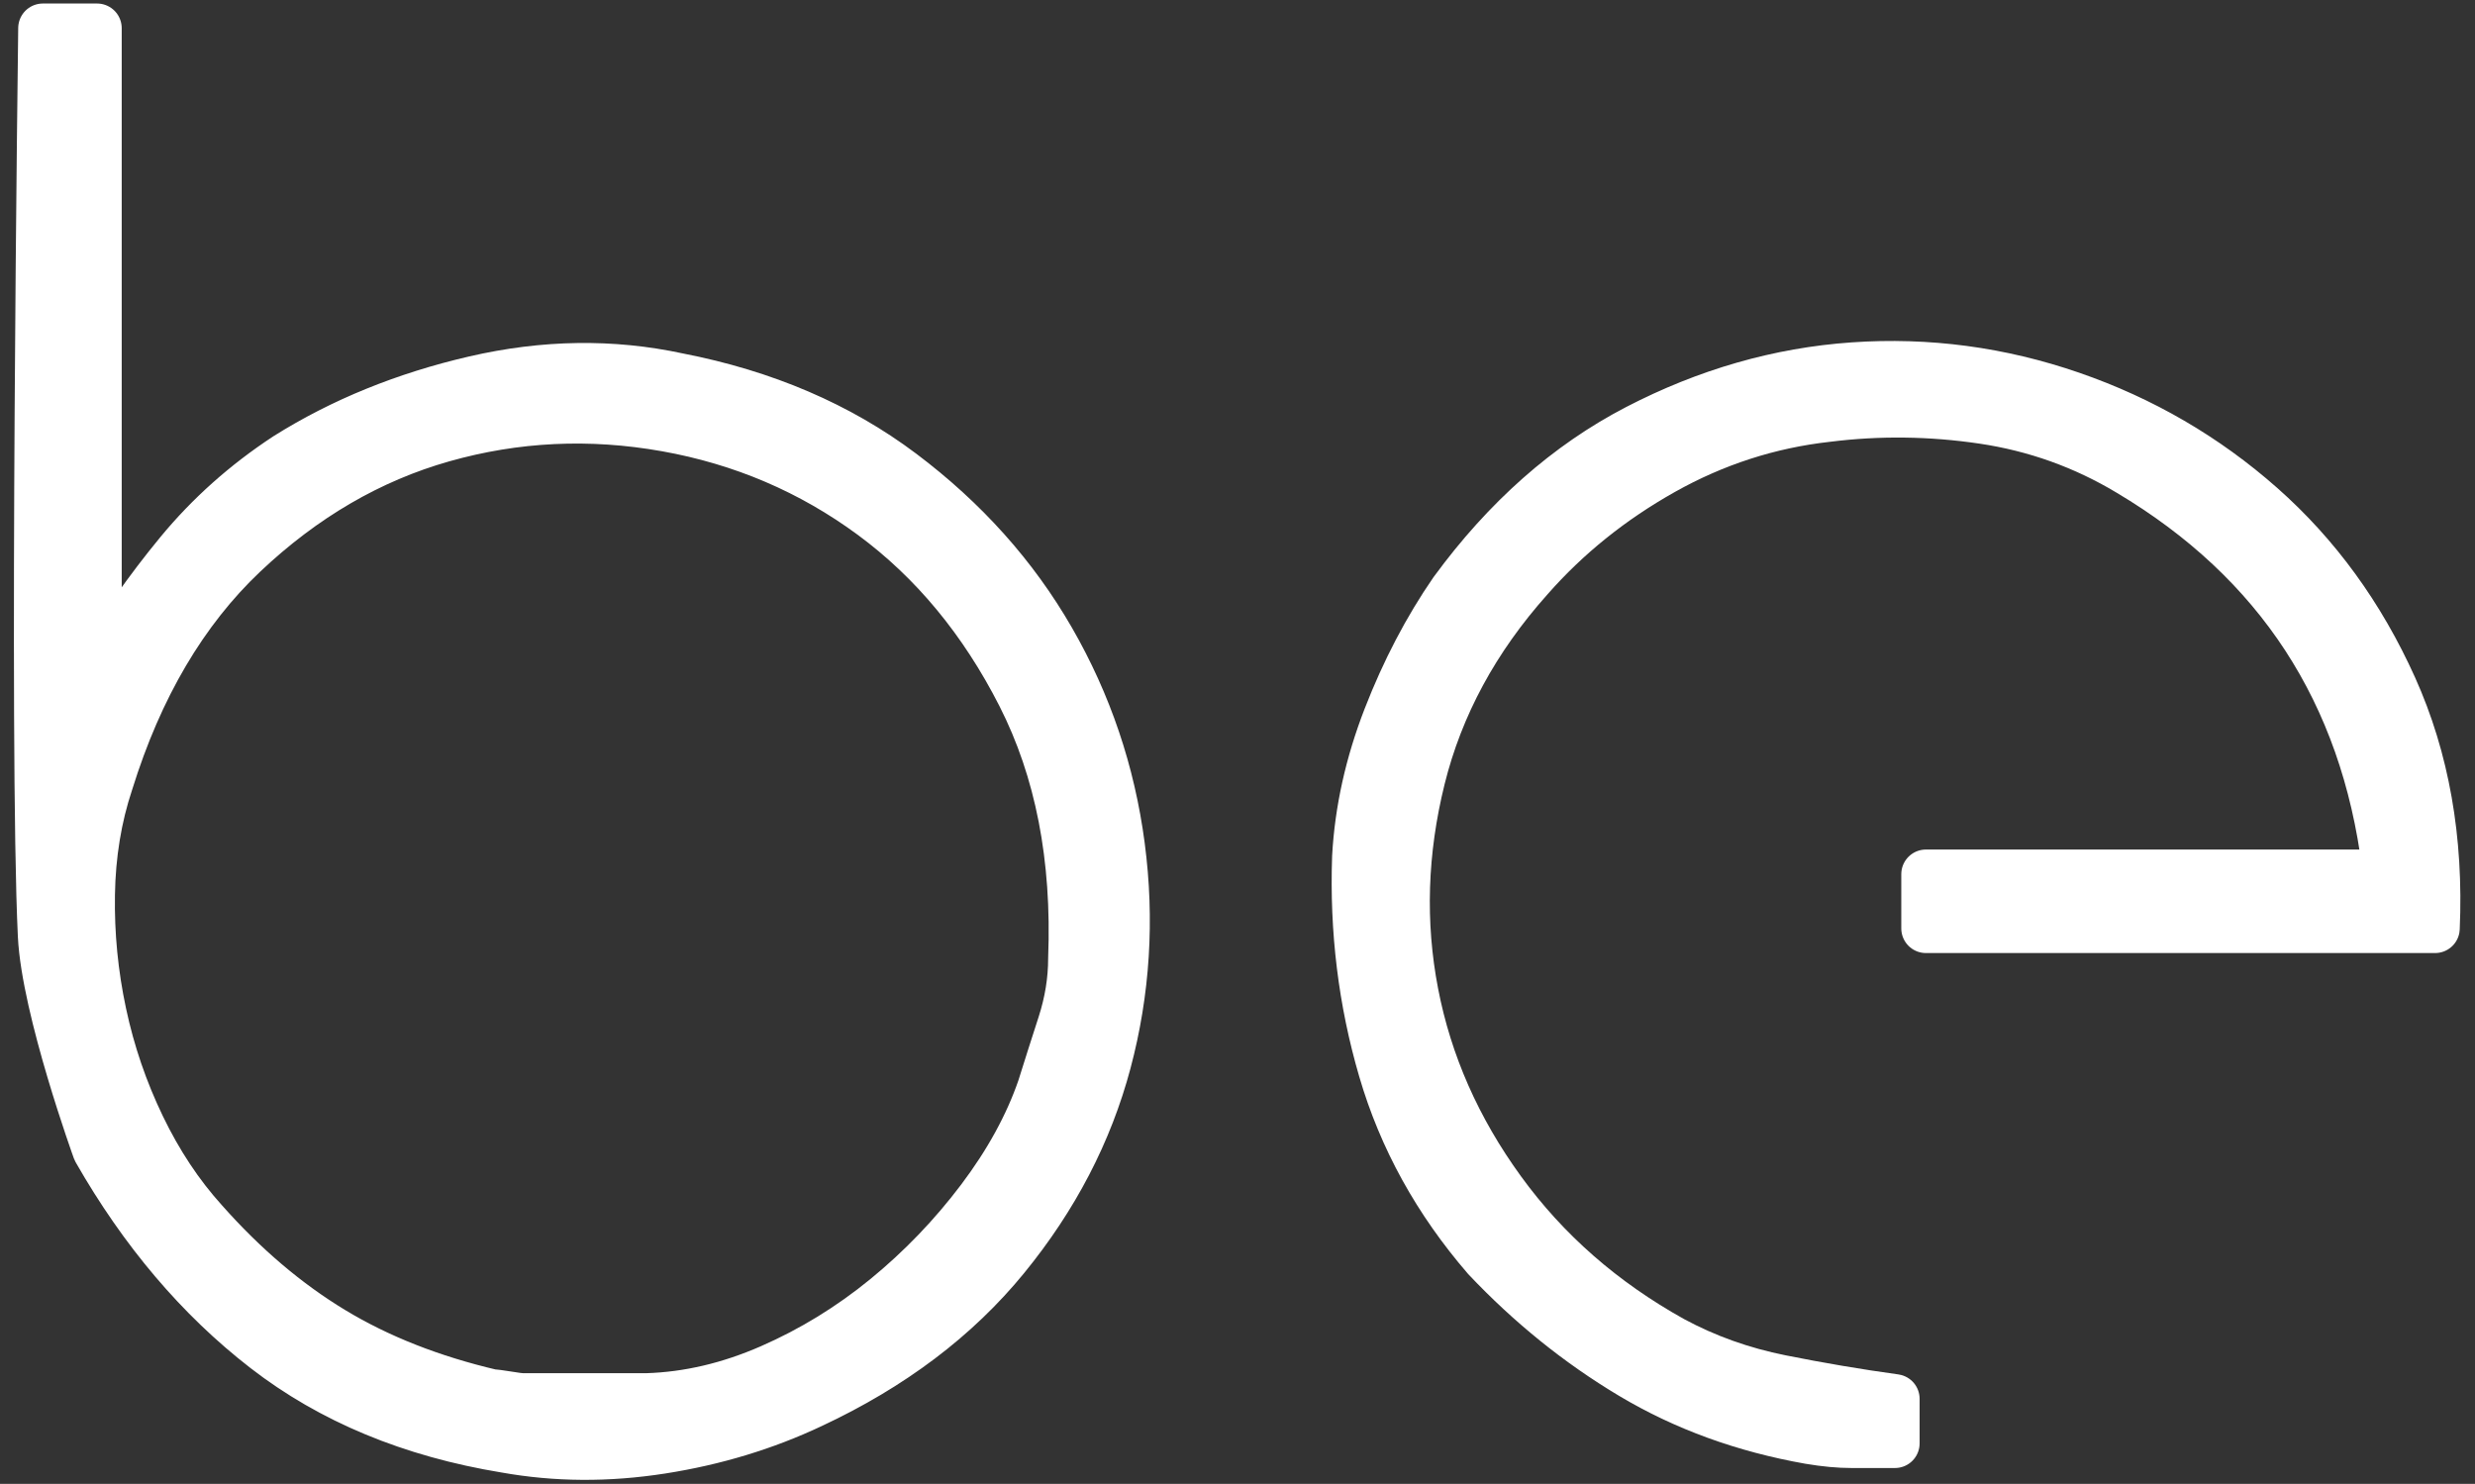
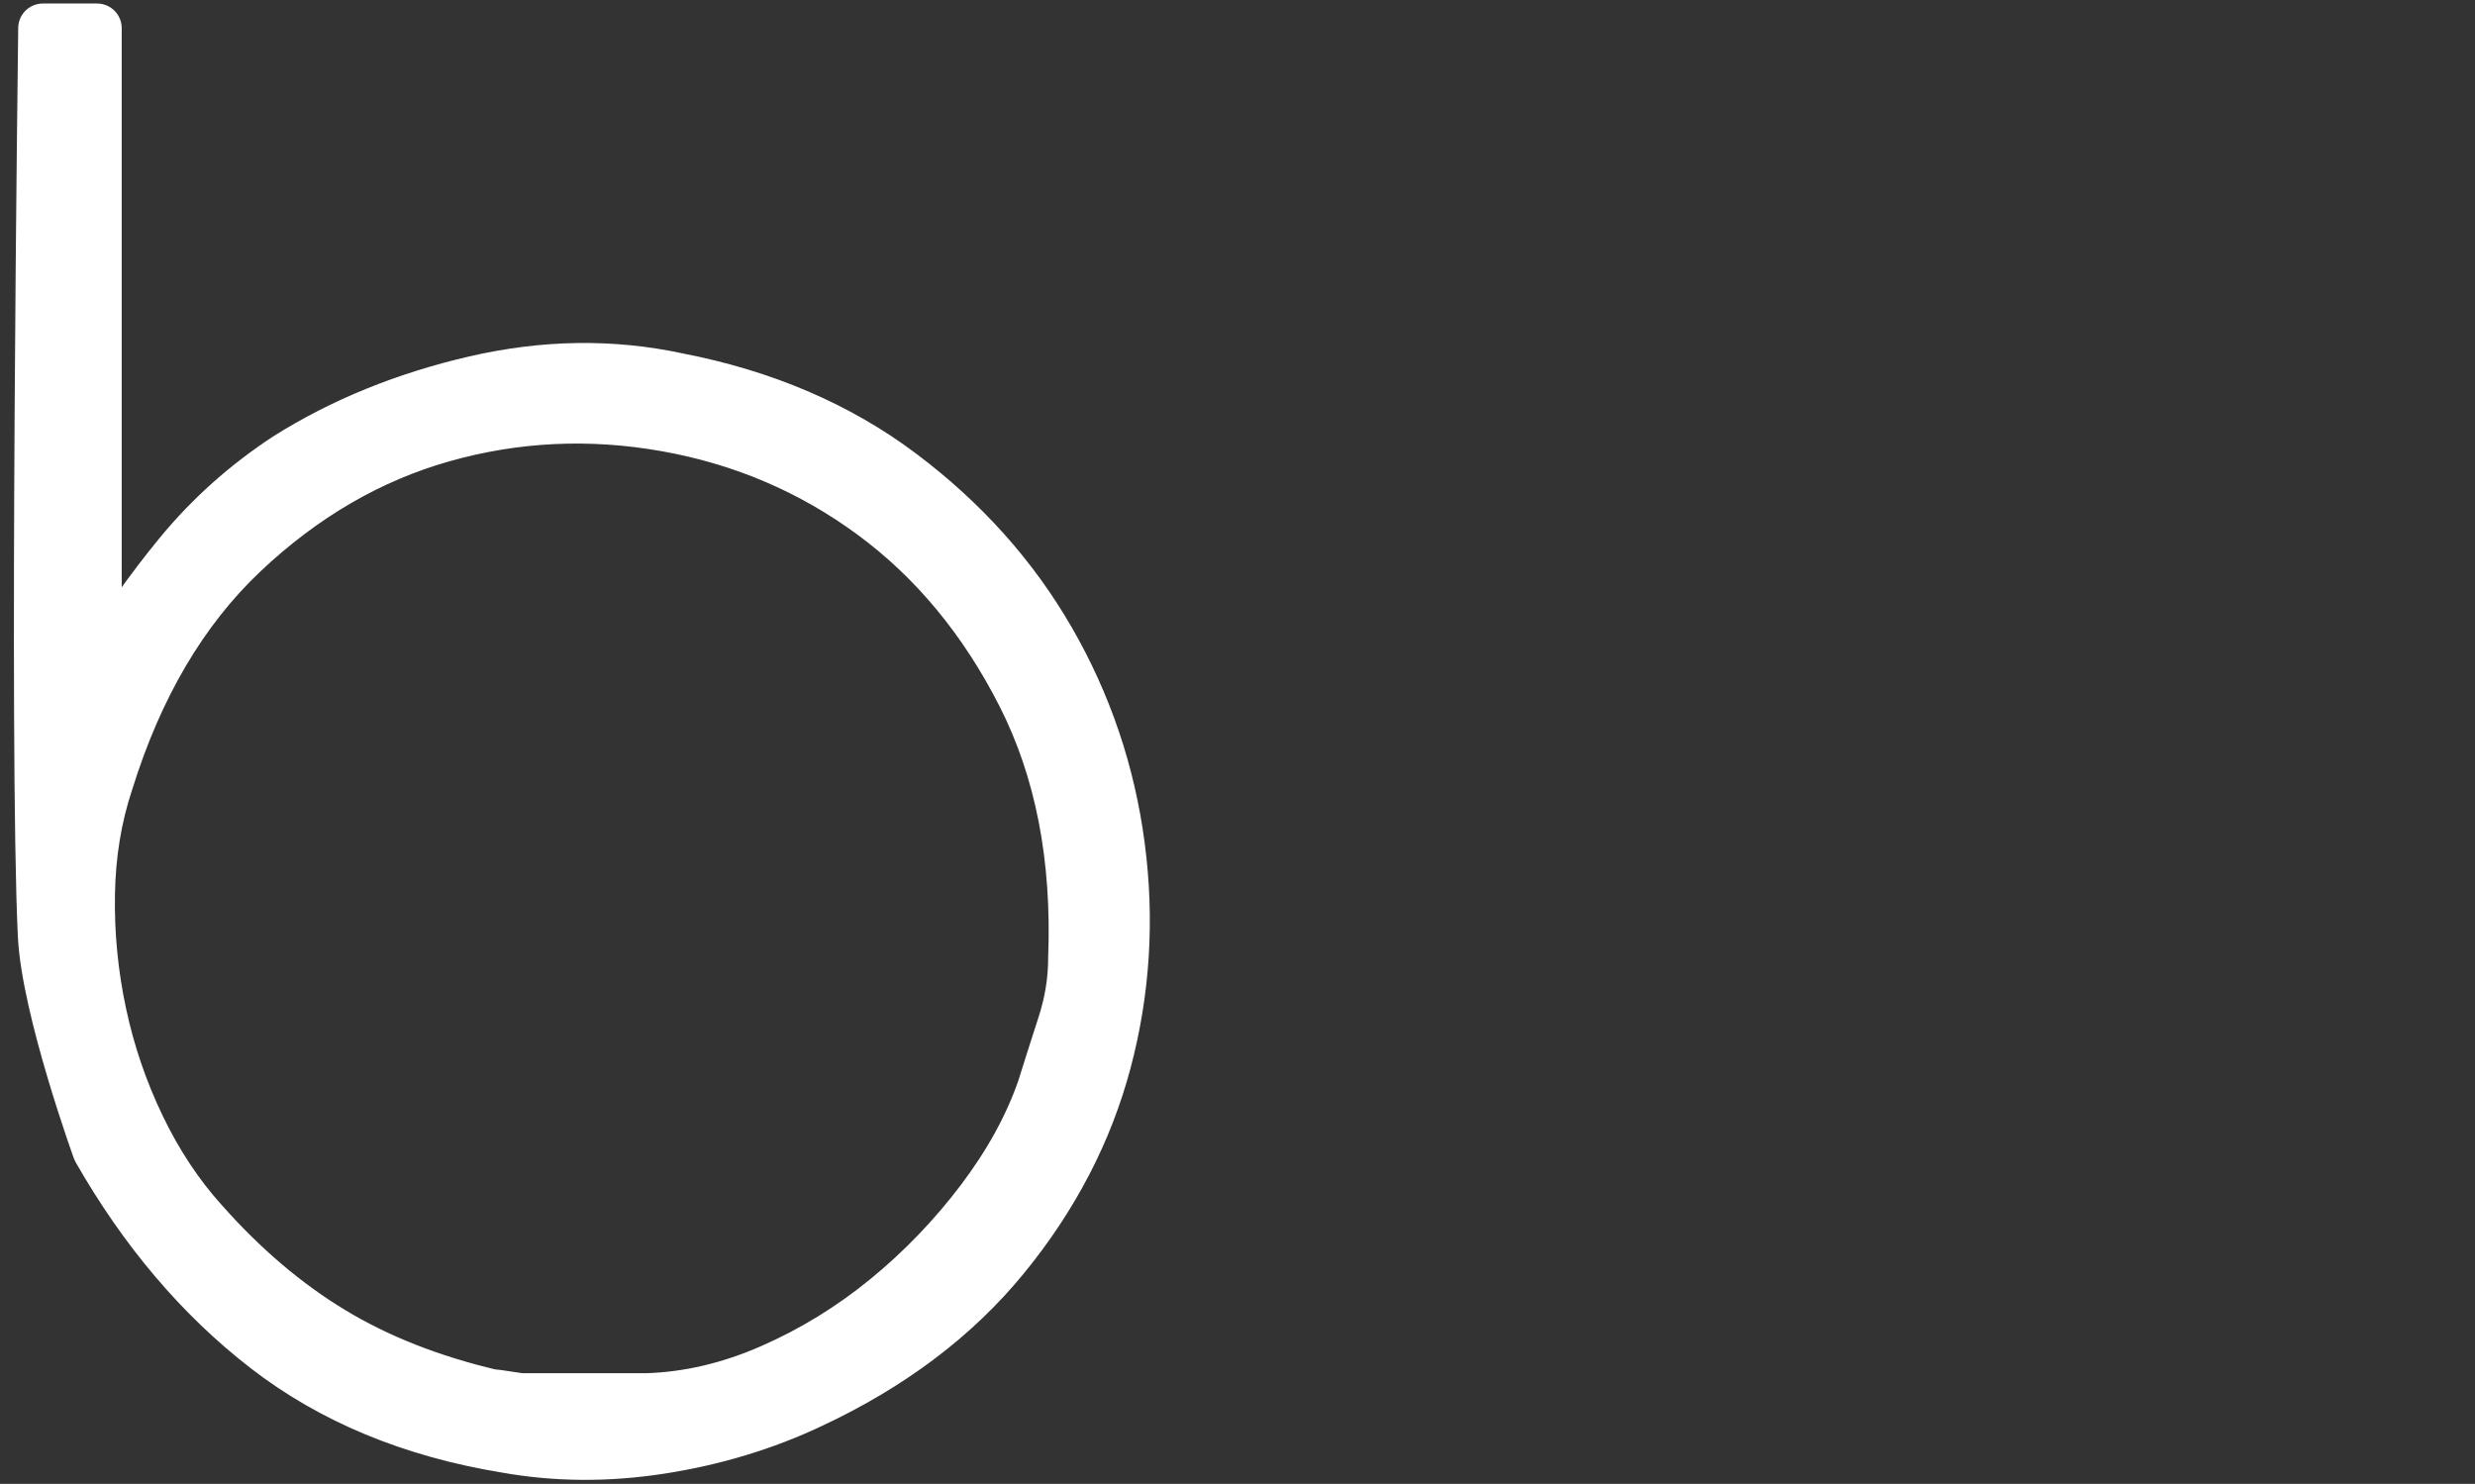
<svg xmlns="http://www.w3.org/2000/svg" width="100%" height="100%" viewBox="0 0 1738 1042" version="1.1" xml:space="preserve" style="fill-rule:evenodd;clip-rule:evenodd;stroke-linejoin:round;stroke-miterlimit:2;">
  <rect x="0" y="0" width="1738" height="1042" fill="#333333" stroke="none" />
  <g>
    <path d="M355.011,1016.95c-66.165,-10.875 -122.353,-34.208 -168.575,-70.005c-46.223,-35.792 -85.647,-82.255 -118.277,-139.357c0,-0 -35.821,-98.916 -38.323,-150.682c-6.341,-131.3 0.258,-637.123 0.258,-637.123l38.065,0l0,450.653c17.229,-28.997 36.486,-56.408 57.792,-82.239c21.285,-25.831 46.443,-48.271 75.441,-67.304c38.979,-24.472 82.929,-42.366 131.869,-53.69c48.94,-11.324 96.522,-12.014 142.745,-2.049c60.734,11.79 113.061,34.23 157.031,67.304c43.95,33.074 78.852,72.054 104.683,116.918c25.827,44.859 42.142,93.114 48.941,144.772c6.798,51.662 3.611,102.207 -9.516,151.596c-13.149,49.385 -36.952,95.163 -71.385,137.305c-34.433,42.146 -79.763,76.355 -135.946,102.635c-32.63,15.421 -67.753,26.072 -105.353,31.956c-37.62,5.884 -74.102,5.66 -109.45,-0.69Zm-9.516,-38.065c1.808,0 5.44,0.466 10.875,1.359c5.44,0.914 9.072,1.359 10.88,1.359l87.005,-0c28.998,-0.894 58.012,-7.688 87.006,-20.392c28.997,-12.682 55.963,-29.218 80.901,-49.609c24.917,-20.396 47.116,-43.505 66.614,-69.336c19.481,-25.831 33.743,-51.883 42.815,-78.179c4.525,-14.491 9.292,-29.443 14.287,-44.864c4.97,-15.401 7.463,-30.801 7.463,-46.223c2.722,-70.694 -9.292,-132.318 -36.016,-184.89c-26.741,-52.556 -61.64,-94.698 -104.679,-126.434c-43.057,-31.715 -91.328,-52.331 -144.794,-61.848c-53.47,-9.516 -105.818,-7.018 -157.01,7.468c-51.218,14.507 -97.885,41.697 -140.031,81.57c-42.142,39.894 -73.654,93.36 -94.494,160.418c-8.158,24.473 -12.459,50.769 -12.903,78.853c-0.47,28.104 2.252,55.984 8.157,83.618c5.884,27.635 14.952,54.156 27.19,79.522c12.234,25.382 26.945,47.581 44.17,66.614c28.104,31.732 58.236,57.343 90.417,76.82c32.16,19.482 69.556,34.209 112.147,44.174Z" style="fill:#fff;fill-rule:nonzero;stroke:#fff;stroke-width:34.62px;" />
-     <path d="M1270.86,1010.85c-46.223,-8.153 -87.92,-23.333 -125.071,-45.532c-37.155,-22.195 -71.14,-49.631 -101.962,-82.256c-34.433,-39.873 -58.681,-83.823 -72.722,-131.874c-14.063,-48.026 -20.172,-97.88 -18.364,-149.543c1.808,-32.625 9.072,-65.255 21.75,-97.881c12.683,-32.629 28.105,-62.072 46.223,-88.368c37.155,-50.748 80.211,-88.813 129.152,-114.196c48.944,-25.366 99.468,-39.873 151.595,-43.505c52.107,-3.611 103.076,3.188 152.93,20.392c49.855,17.229 94.253,43.056 133.233,77.493c38.975,34.454 69.776,76.821 92.445,127.12c22.665,50.303 32.626,106.711 29.908,169.249l-357.547,-0l-0,-38.07l323.558,0l0,-5.435c-15.4,-122.353 -75.686,-214.799 -180.81,-277.336c-31.715,-19.033 -65.928,-31.267 -102.634,-36.706c-36.707,-5.44 -73.189,-5.885 -109.446,-1.359c-40.787,4.546 -79.297,17.004 -115.559,37.396c-36.257,20.391 -67.528,45.533 -93.804,75.441c-38.065,42.611 -63.447,89.503 -76.13,140.716c-12.683,51.214 -14.266,101.517 -4.75,150.902c9.516,49.389 29.908,95.612 61.178,138.668c31.267,43.06 71.364,78.162 120.305,105.352c23.558,12.704 48.94,21.751 76.13,27.19c27.19,5.436 53.936,9.982 80.211,13.593l0,31.271l-30.581,0c-8.622,0 -18.359,-0.893 -29.238,-2.722Z" style="fill:#fff;fill-rule:nonzero;stroke:#fff;stroke-width:34.62px;" />
  </g>
</svg>